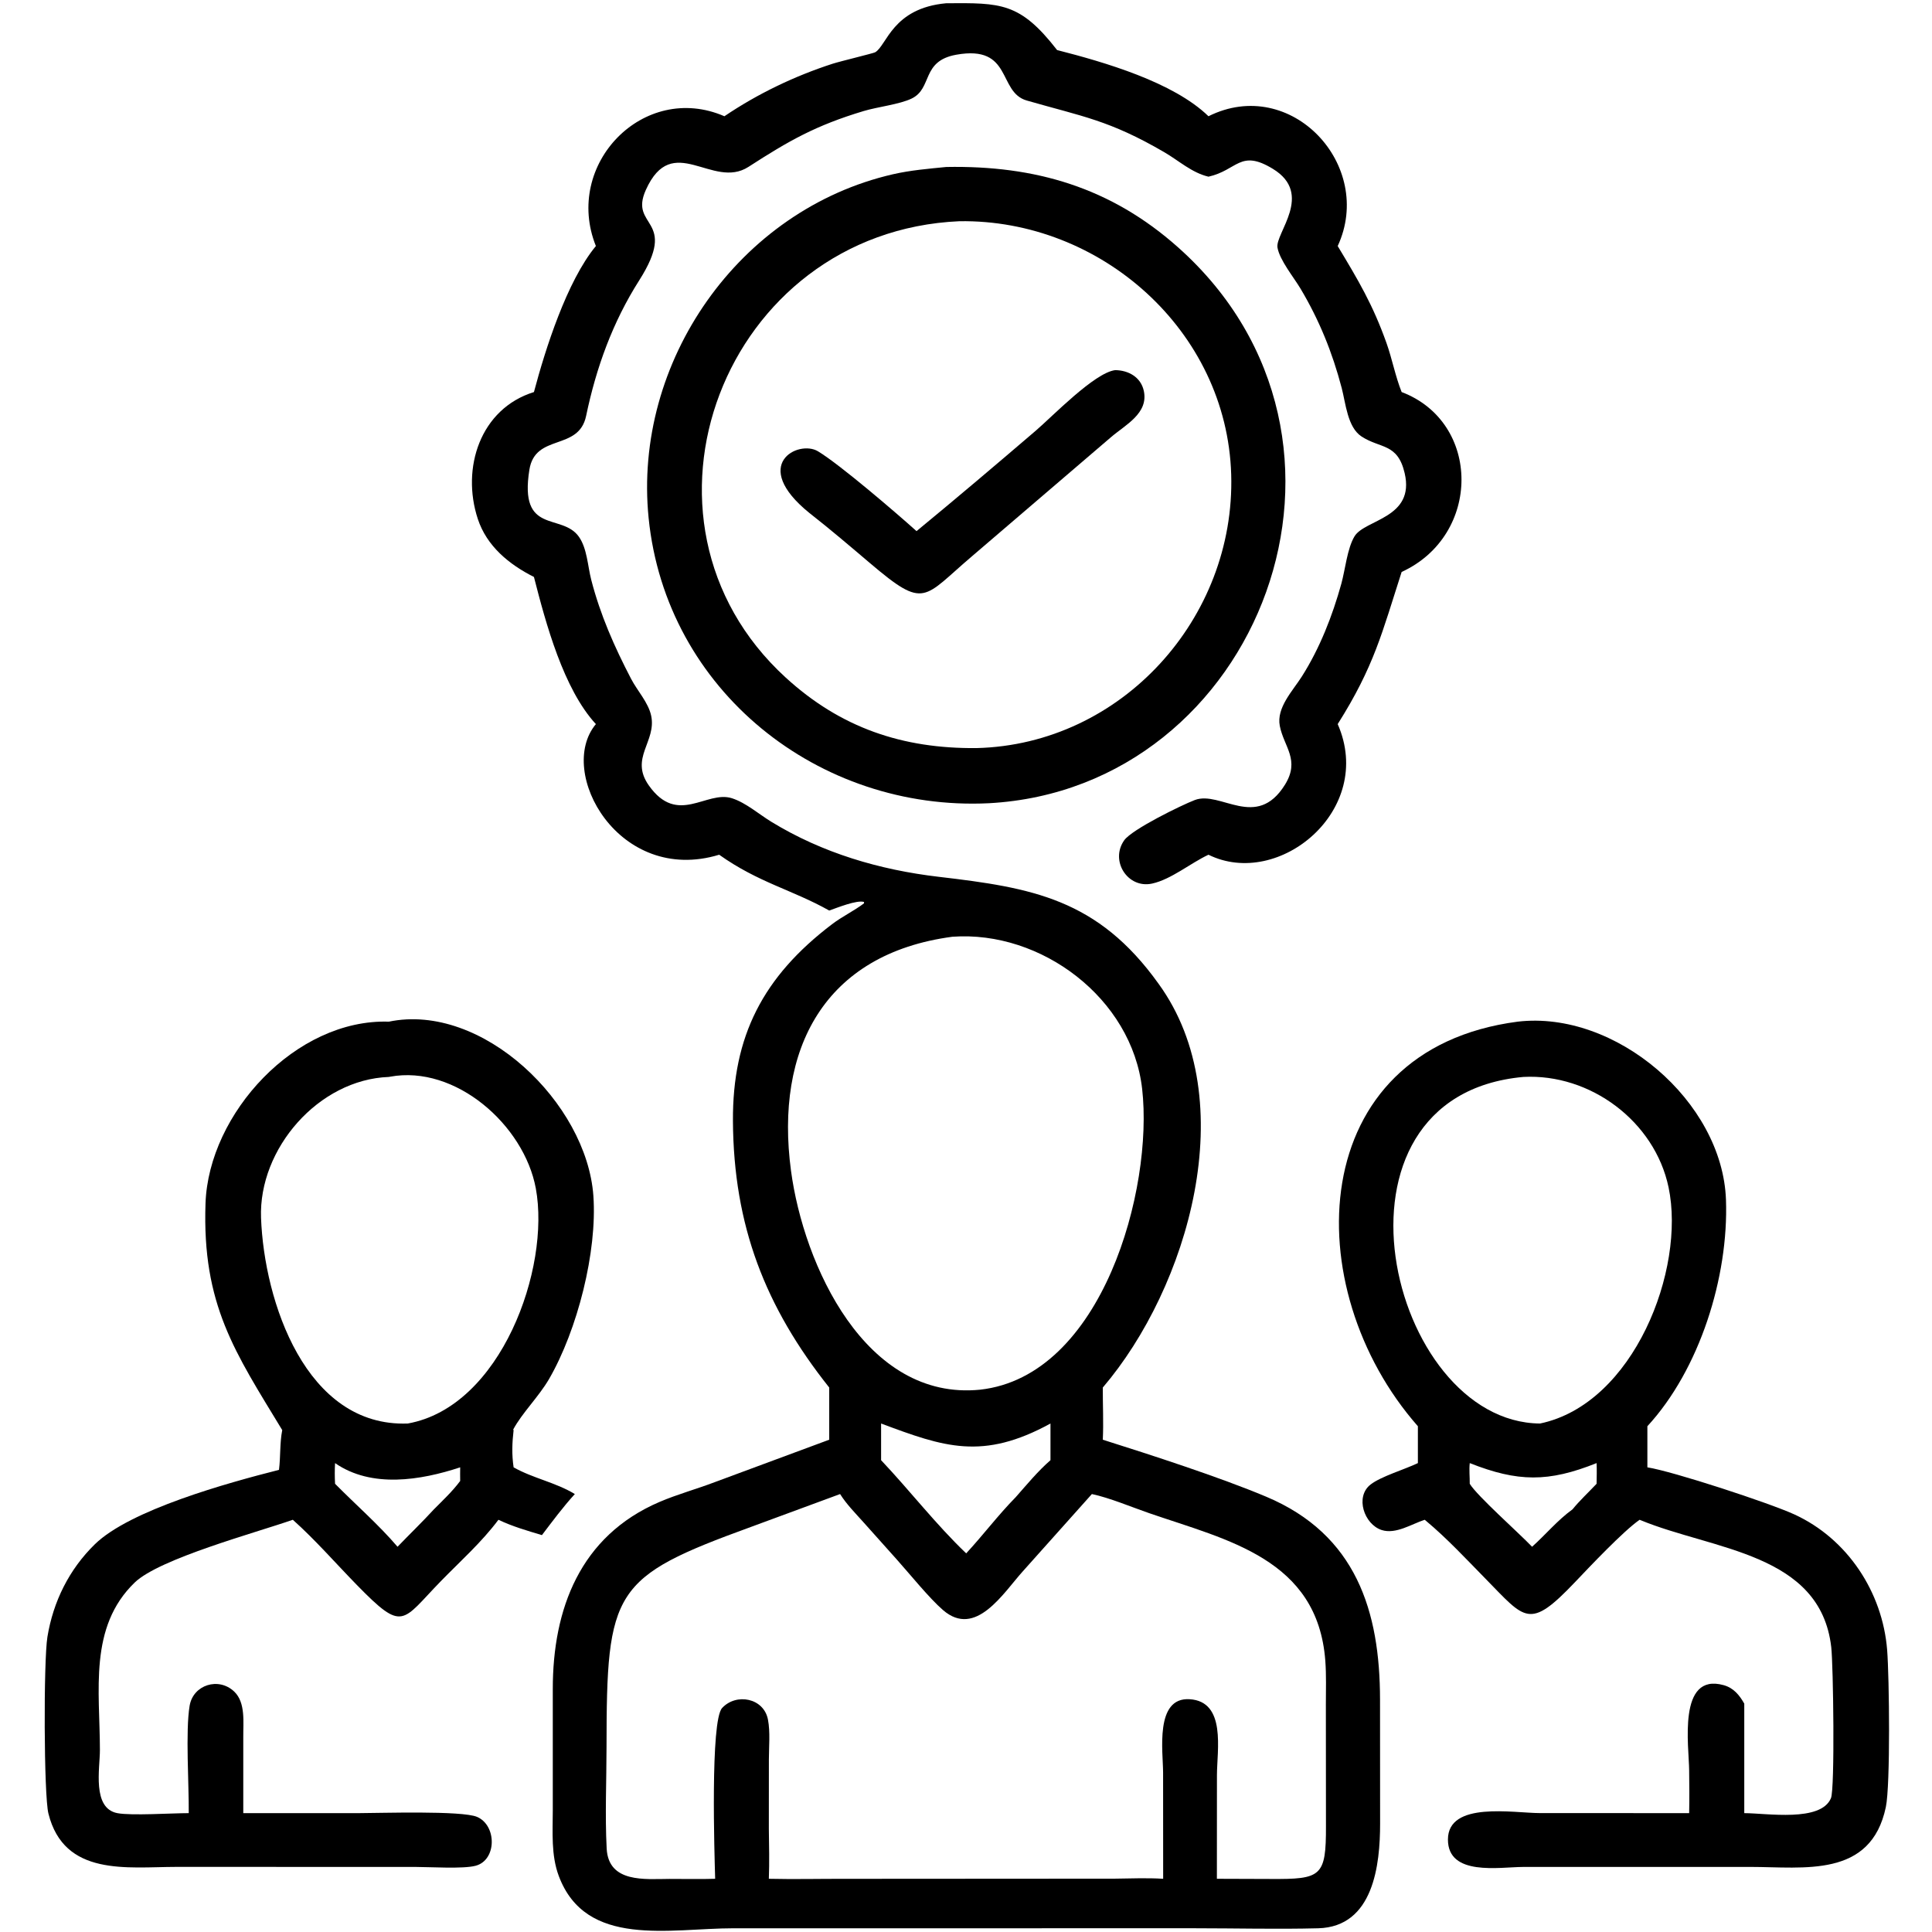
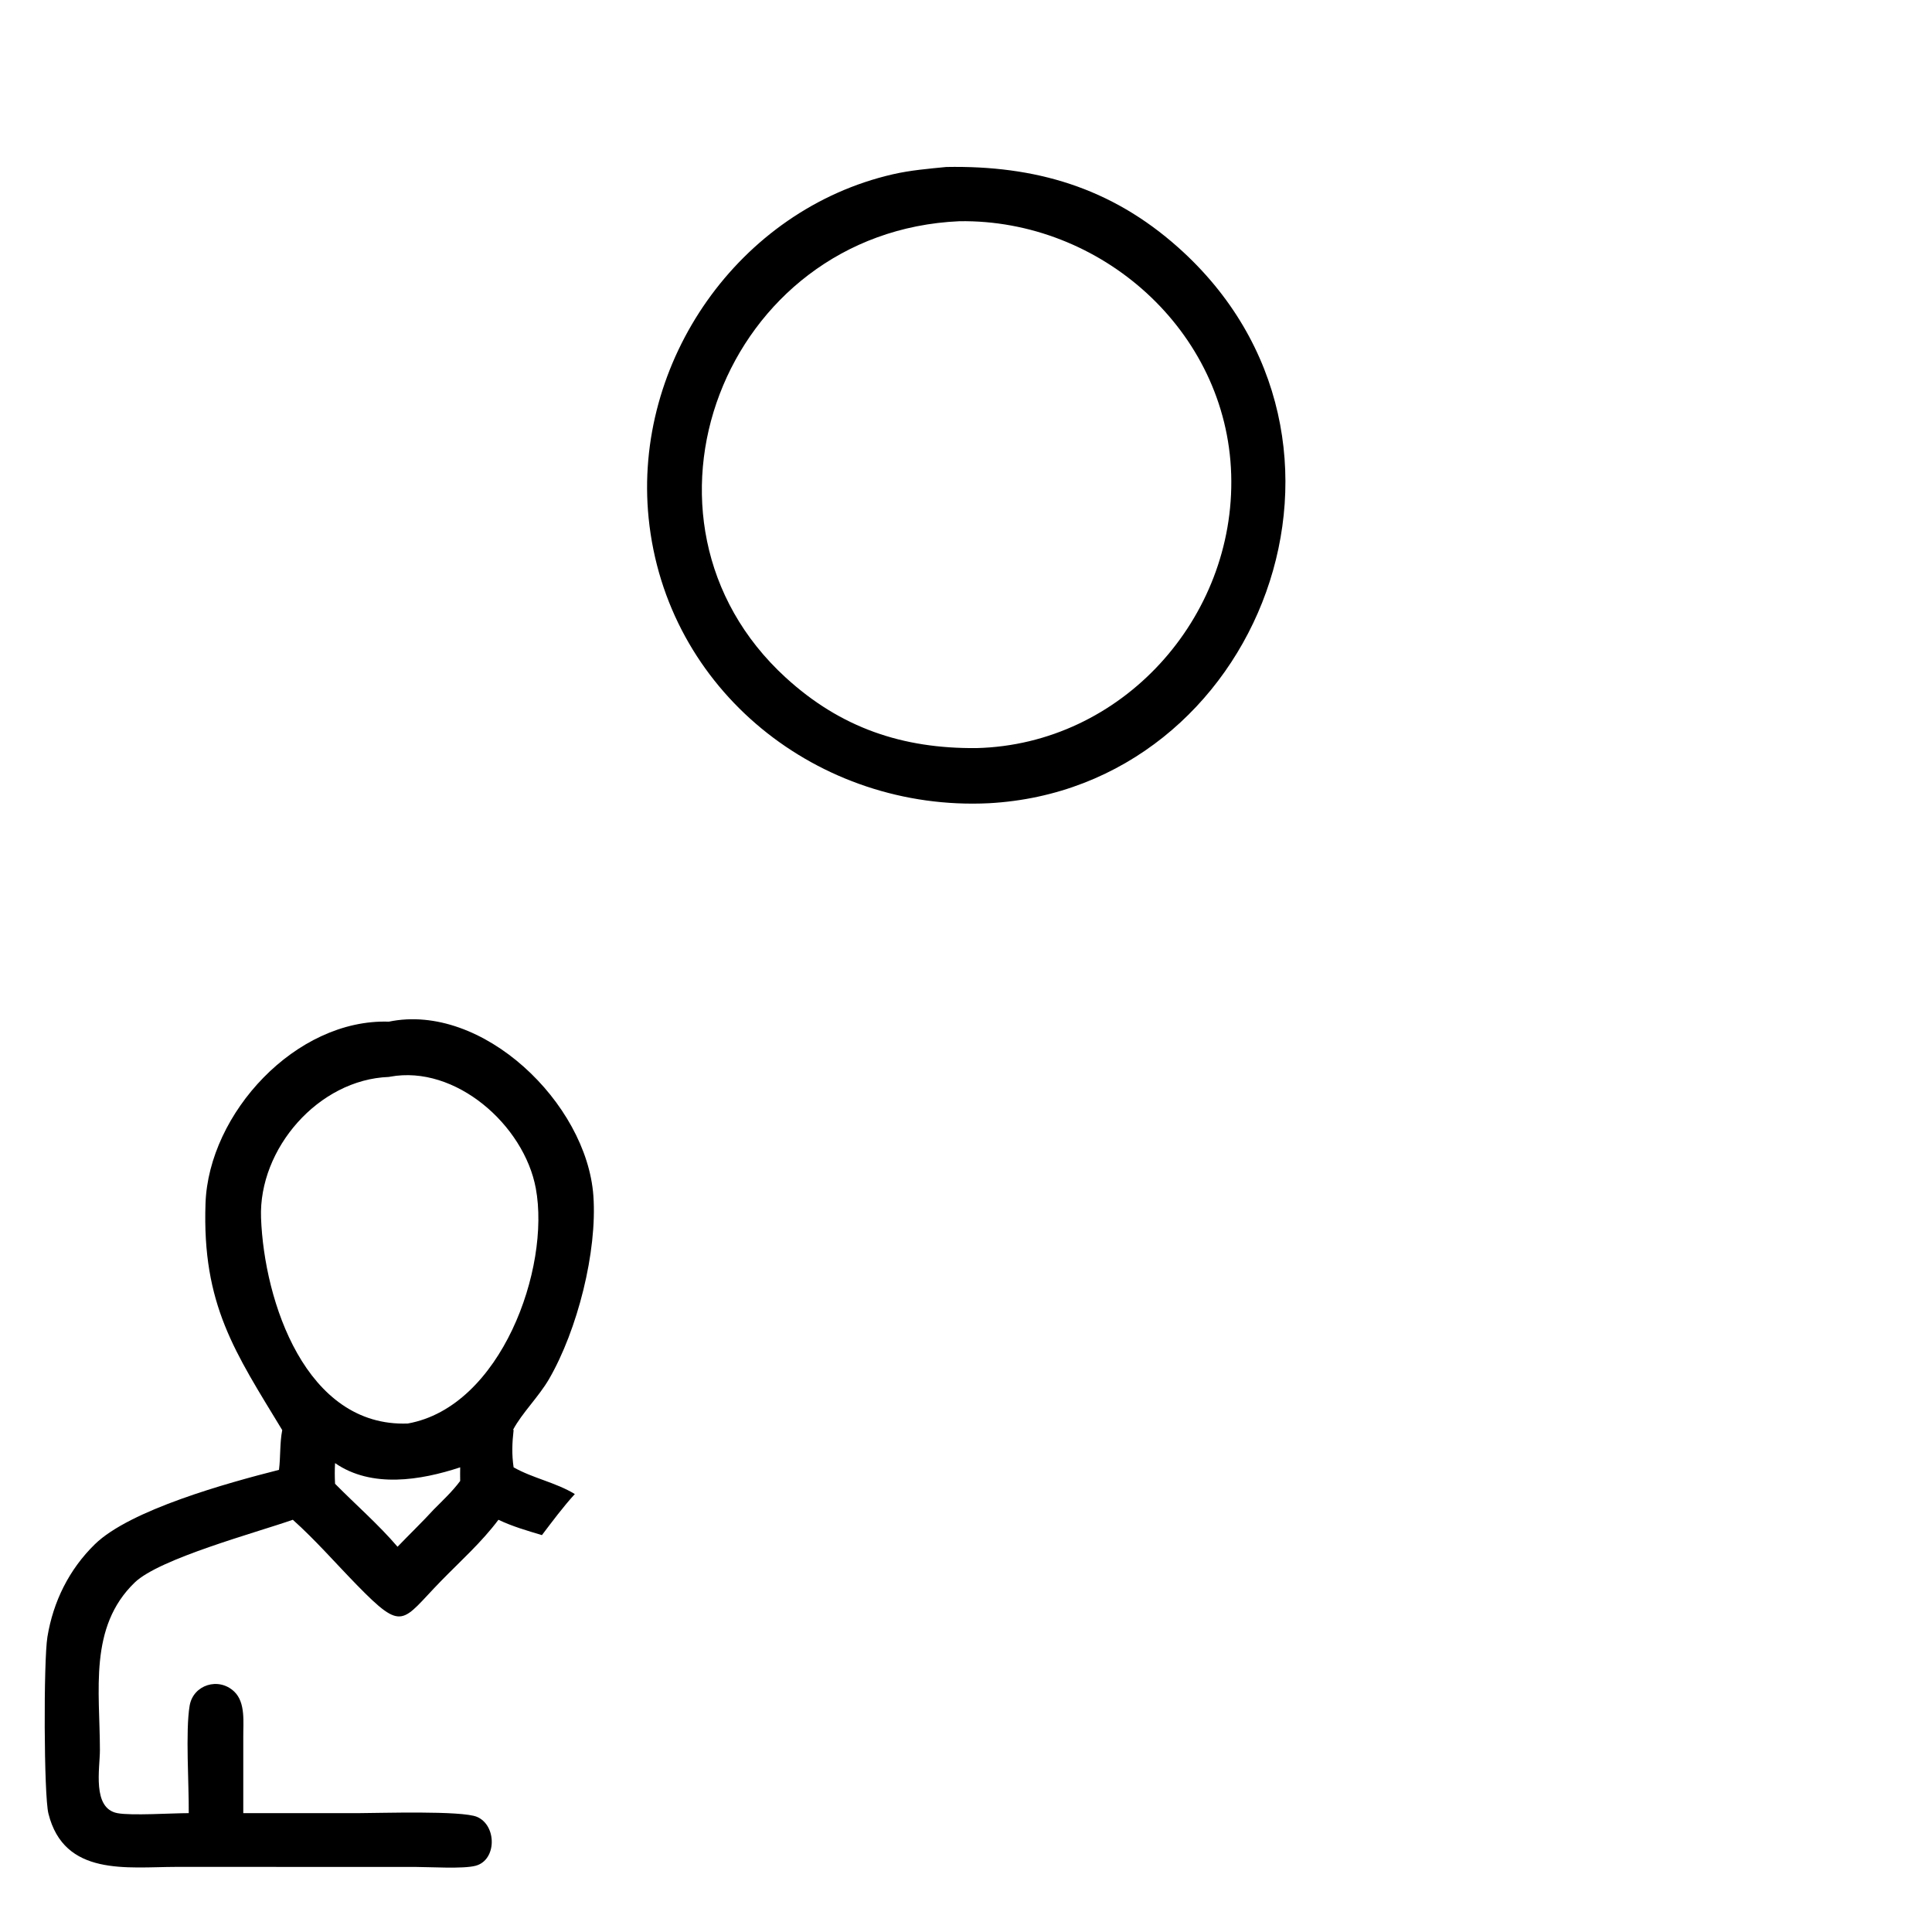
<svg xmlns="http://www.w3.org/2000/svg" width="1024" height="1024">
-   <path transform="scale(2 2)" d="M402.197 270.75C428.098 267.695 456.473 291.844 457.401 317.951C458.131 338.453 450.379 363.002 436.572 377.966L436.572 388.86C443.372 389.929 468.838 398.278 475.509 401.33C489.571 407.764 498.901 421.916 500.113 437.265C500.691 444.593 500.994 473.039 499.77 478.88C495.808 497.776 478.074 494.754 463.835 494.753L403.561 494.761C397.312 494.796 383.715 497.261 383.718 487.494C383.72 477.255 401.157 480.485 408.049 480.486L447.643 480.5C447.718 476.727 447.694 472.961 447.643 469.188C447.609 462.838 444.496 443.172 456.784 446.582C459.42 447.314 460.96 449.211 462.25 451.479L462.25 480.5C468.23 480.519 482.566 482.937 485.223 476.526C486.288 473.957 485.845 441.251 485.298 436.492C482.421 411.507 453.994 410.801 434.76 402.856L434.521 402.755C430.2 405.746 421.249 415.232 417.381 419.297C405.237 432.057 404.268 429.174 393.676 418.38C388.609 413.216 383.46 407.671 377.912 403.043L377.564 402.755C374.125 403.868 369.893 406.677 366.17 405.477C361.516 403.976 359.022 396.66 363.225 393.407C366.024 391.242 372.213 389.438 375.754 387.737L375.754 377.966C343.529 341.332 345.711 278.133 402.197 270.75ZM403.696 285.4C347.636 290.507 368.003 376.944 408.128 377.247C432.967 372.057 446.757 336.422 442.189 314.66C438.513 297.149 421.425 284.455 403.696 285.4ZM389.499 387.737C389.301 389.563 389.52 391.386 389.499 393.217C391.402 396.393 402.541 406.262 406.018 409.909C409.613 406.688 412.802 402.826 416.719 400.005C418.704 397.579 420.974 395.492 423.113 393.217C423.143 391.39 423.197 389.562 423.113 387.737C410.336 392.851 402.236 392.768 389.499 387.737Z" />
-   <path transform="scale(2 2)" d="M103.056 270.75C127.839 265.616 155.487 292.351 157.249 316.874C158.317 331.732 153.001 352.483 145.538 365.399C142.797 370.142 138.308 374.49 135.986 378.876L136.112 378.992C135.714 382.386 135.606 385.468 136.112 388.86C141.266 391.775 147.24 392.842 152.337 395.939C149.204 399.37 146.428 403.127 143.616 406.821C139.687 405.644 135.805 404.528 132.09 402.755C127.622 408.729 122.027 413.696 116.837 419.02C106.389 429.738 106.965 432.715 94.609 420.072C88.992 414.326 83.58 408.095 77.602 402.755C67.69 406.219 42.261 413.057 35.701 419.382C23.453 431.19 26.471 448.11 26.477 463.797C26.479 468.649 24.352 479.227 31.113 480.506C34.839 481.211 45.56 480.498 50.017 480.5C50.101 473.124 49.121 458.736 50.258 452.02C51.194 446.492 57.918 444.356 62.053 448.271C65.147 451.201 64.425 456.519 64.471 460.438L64.471 480.5L95.363 480.497C100.605 480.494 122.416 479.775 126.429 481.495C131.682 483.746 131.684 492.947 126.042 494.446C122.741 495.323 113.985 494.763 110.094 494.756L46.732 494.744C33.672 494.768 17.015 497.349 12.833 480.616C11.61 475.726 11.529 440.137 12.566 433.796C14.1 424.409 18.32 415.921 25.108 409.273C34.466 400.109 60.423 392.95 73.932 389.53C74.376 386.055 74.118 382.419 74.796 378.992C62.318 358.405 53.53 345.812 54.464 318.903C55.291 295.04 78.412 269.942 103.056 270.75ZM103.056 285.4C84.402 286.076 68.502 304.429 69.178 322.749C69.992 344.801 81 378.252 108.067 377.247C132.787 372.826 145.908 336.067 141.997 314.938C138.893 298.168 120.718 282.128 103.358 285.341L103.056 285.4ZM88.795 387.737C88.69 389.581 88.697 391.371 88.795 393.217C94.248 398.742 100.323 404.022 105.353 409.909C108.537 406.598 111.874 403.387 114.978 400.005C117.373 397.582 119.922 395.214 121.953 392.469C121.946 391.267 121.919 390.062 121.953 388.86C111.47 392.313 98.486 394.45 88.795 387.737Z" />
+   <path transform="scale(2 2)" d="M103.056 270.75C127.839 265.616 155.487 292.351 157.249 316.874C158.317 331.732 153.001 352.483 145.538 365.399C142.797 370.142 138.308 374.49 135.986 378.876L136.112 378.992C135.714 382.386 135.606 385.468 136.112 388.86C141.266 391.775 147.24 392.842 152.337 395.939C149.204 399.37 146.428 403.127 143.616 406.821C139.687 405.644 135.805 404.528 132.09 402.755C127.622 408.729 122.027 413.696 116.837 419.02C106.389 429.738 106.965 432.715 94.609 420.072C88.992 414.326 83.58 408.095 77.602 402.755C67.69 406.219 42.261 413.057 35.701 419.382C23.453 431.19 26.471 448.11 26.477 463.797C26.479 468.649 24.352 479.227 31.113 480.506C34.839 481.211 45.56 480.498 50.017 480.5C50.101 473.124 49.121 458.736 50.258 452.02C51.194 446.492 57.918 444.356 62.053 448.271C65.147 451.201 64.425 456.519 64.471 460.438L64.471 480.5L95.363 480.497C100.605 480.494 122.416 479.775 126.429 481.495C131.682 483.746 131.684 492.947 126.042 494.446C122.741 495.323 113.985 494.763 110.094 494.756L46.732 494.744C33.672 494.768 17.015 497.349 12.833 480.616C11.61 475.726 11.529 440.137 12.566 433.796C14.1 424.409 18.32 415.921 25.108 409.273C34.466 400.109 60.423 392.95 73.932 389.53C74.376 386.055 74.118 382.419 74.796 378.992C62.318 358.405 53.53 345.812 54.464 318.903C55.291 295.04 78.412 269.942 103.056 270.75ZM103.056 285.4C84.402 286.076 68.502 304.429 69.178 322.749C69.992 344.801 81 378.252 108.067 377.247C132.787 372.826 145.908 336.067 141.997 314.938C138.893 298.168 120.718 282.128 103.358 285.341ZM88.795 387.737C88.69 389.581 88.697 391.371 88.795 393.217C94.248 398.742 100.323 404.022 105.353 409.909C108.537 406.598 111.874 403.387 114.978 400.005C117.373 397.582 119.922 395.214 121.953 392.469C121.946 391.267 121.919 390.062 121.953 388.86C111.47 392.313 98.486 394.45 88.795 387.737Z" />
  <path transform="scale(2 2)" d="M250.778 44.251C274.37 43.809 294.376 49.684 312.186 65.532C369.49 116.525 333.902 208.969 262.062 212.864C216.959 215.068 176.5 182.992 171.894 137.304C167.718 95.876 195.807 55.577 236.603 46.189C241.272 45.115 246.022 44.721 250.778 44.251ZM254.256 58.625C191.811 61.376 162.598 137.809 208.209 179.553C222.778 192.887 239.181 198.437 258.813 198.25C297.271 197.294 327.413 163.797 326.28 125.749C325.143 87.556 291.615 58.06 254.256 58.625Z" />
-   <path transform="scale(2 2)" d="M295.52 98.089C299.047 98.117 302.342 99.938 303.126 103.602C304.406 109.583 298.205 112.593 294.37 115.903L257.715 147.302C244.543 158.475 245.258 161.714 230.609 149.281C225.313 144.787 220 140.247 214.528 135.971C198.589 123.082 211.585 116.48 216.76 119.59C222.558 123.075 237.563 135.968 242.889 140.756C253.514 132.011 264.04 123.085 274.492 114.133C278.918 110.343 290.023 98.799 295.52 98.089Z" />
-   <path transform="scale(2 2)" d="M250.778 0.859C265.228 0.77 270.285 0.577 280.141 13.263C292.625 16.459 310.924 21.736 320.26 30.806C342.175 19.872 364.391 43.877 354.504 65.204C360.004 74.353 363.775 80.659 367.416 90.853C368.951 95.151 369.756 99.656 371.45 103.897C392.581 111.914 392.608 141.883 371.45 151.572C366.289 167.561 364.207 176.541 354.504 191.894C364.493 214.656 338.903 235.713 320.26 226.512C315.5 228.727 310.359 233.076 305.285 234.163C298.841 235.545 294.087 228.091 297.934 222.677C299.997 219.774 313.135 213.355 316.631 212.019C323.428 209.422 332.941 220.106 340.505 207.993C344.629 201.39 340.228 197.911 339.158 192.371C338.226 187.549 342.575 183.099 344.996 179.289C349.748 171.812 353.111 163.203 355.471 154.681C356.499 150.966 357.023 145.355 358.956 142.145C361.688 137.61 375.039 137.385 372.253 125.401C370.383 117.362 365.822 118.955 360.806 115.662C357.093 113.226 356.627 106.874 355.564 102.823C353.09 93.393 349.618 84.828 344.641 76.477C342.868 73.501 339.145 68.974 338.548 65.627C337.872 61.835 348.27 51.417 337.321 44.744C328.622 39.442 327.965 45.093 320.26 46.822C315.818 45.767 312.427 42.593 308.542 40.331C293.914 31.811 286.85 30.89 272.081 26.632C264.351 24.403 268.386 11.813 253.414 14.503C244.068 16.181 247.2 23.389 241.609 26.11C238.416 27.663 232.624 28.302 228.883 29.426C216.13 33.26 209.065 37.304 198.365 44.215C188.818 50.382 178.192 34.654 171.152 50.341C166.61 60.462 179.939 57.721 169.394 74.307C162.358 85.372 157.998 97.419 155.328 110.218C153.364 119.63 141.851 114.762 140.294 124.474C137.502 141.892 148.868 135.831 153.404 142.233C155.598 145.329 155.749 150.035 156.679 153.639C159.084 162.964 162.81 171.378 167.253 179.912C168.895 183.065 171.823 186.179 172.566 189.668C174.03 196.544 166.798 200.865 171.951 208.155C179.595 218.967 187.207 209.357 193.997 211.55C197.689 212.742 201.133 215.779 204.452 217.807C217.96 226.058 233.081 230.521 248.761 232.362C273.388 235.252 290.899 238.137 307.05 260.731C329.481 291.644 314.855 341.243 292.254 367.712C292.229 372.316 292.477 376.938 292.254 381.538C304.989 385.565 323.189 391.445 335.533 396.633C359.448 406.683 365.698 427.05 365.722 450.385L365.742 483.269C365.743 494.075 364.054 510.635 349.328 511.014C338.543 511.292 327.69 511.012 316.897 511.01L194.46 511.011C177.436 511.015 155.268 516.337 148.084 497.158C146.015 491.637 146.484 485.575 146.494 479.789L146.494 447.621C146.482 426.439 153.701 407.05 174.789 398.023C179.506 396.004 184.539 394.639 189.341 392.811L219.754 381.538L219.754 367.712C202.788 346.365 194.403 324.81 194.237 297.085C194.102 274.635 202.167 258.865 220.483 244.937C223.195 242.875 226.265 241.432 228.966 239.399L228.979 239.034C227.084 238.434 221.816 240.582 219.754 241.303C209.991 235.814 200.987 233.899 190.591 226.512C164.025 234.578 147.338 204.567 157.916 191.894C149.347 182.62 144.656 165.25 141.501 152.901C134.901 149.572 128.992 144.743 126.616 137.5C122.196 124.032 127.262 108.324 141.501 103.897C144.507 92.565 150.222 74.498 157.916 65.204C149.237 43.538 170.609 21.541 191.977 30.806C200.749 24.863 210.596 20.142 220.671 16.885C222.597 16.263 231.469 14.125 231.934 13.851C235.038 12.031 236.497 2.153 250.778 0.859ZM289.36 395.939L271.11 416.357C265.867 422.161 258.594 434.18 249.925 426.703C246.27 423.551 241.099 417.128 237.684 413.313L228.832 403.417C226.694 401.026 224.343 398.663 222.634 395.939L198.986 404.661C162.381 417.991 160.756 421.273 160.736 462.967C160.732 471.868 160.316 480.995 160.773 489.872C161.246 499.081 171.001 497.956 177.384 497.93C181.435 497.914 185.473 498.03 189.524 497.897C189.347 491.563 188.205 456.049 191.37 452.637C195.122 448.592 202.425 449.972 203.519 455.718C204.148 459.024 203.769 462.872 203.762 466.255L203.751 484.688C203.814 489.089 203.917 493.496 203.751 497.897C210.56 498.061 217.382 497.885 224.194 497.909L295.452 497.865C299.677 497.815 304.033 497.629 308.249 497.897L308.231 469.72C308.228 464.298 305.975 449.749 315.248 450.309C325.048 450.9 322.504 463.849 322.503 470.438L322.488 497.897L336.703 497.945C350.145 498.027 351.438 497.36 351.393 483.894L351.368 451.678C351.369 447.843 351.509 443.944 351.221 440.118C349.187 413.099 325.243 408.147 304.558 401.008C299.877 399.392 294.054 396.929 289.36 395.939ZM252.379 248.249C218.375 252.775 205.322 278.087 209.62 310.238C212.956 335.199 229.328 371.324 259.734 368.282C292.173 364.673 305.698 315.085 302.679 288.556C299.952 264.597 275.987 246.53 252.379 248.249ZM233.499 377.247L233.499 386.966C241.13 395.027 248.026 404.002 256.052 411.656C260.519 406.831 264.585 401.429 269.179 396.763C272.109 393.448 275.041 389.876 278.386 386.966L278.386 377.247C260.372 387.106 250.131 383.459 233.499 377.247Z" />
</svg>